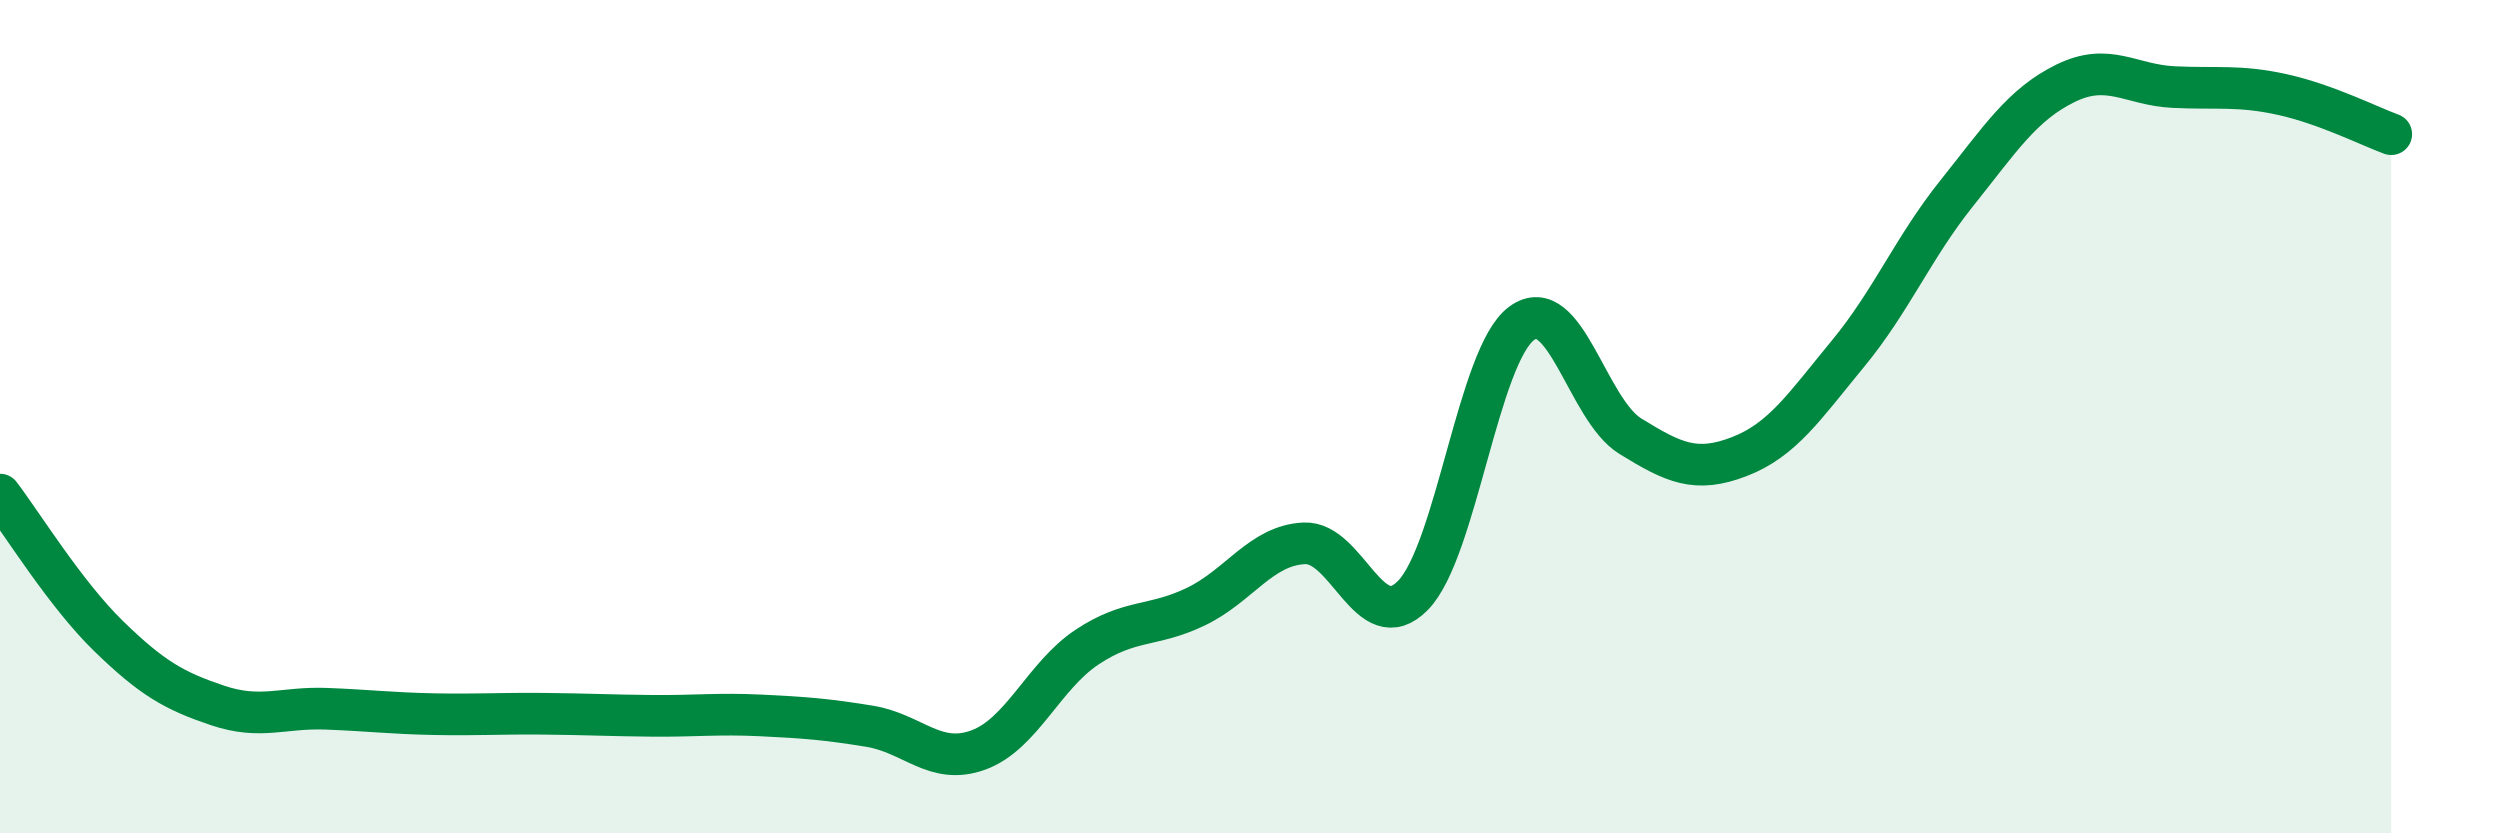
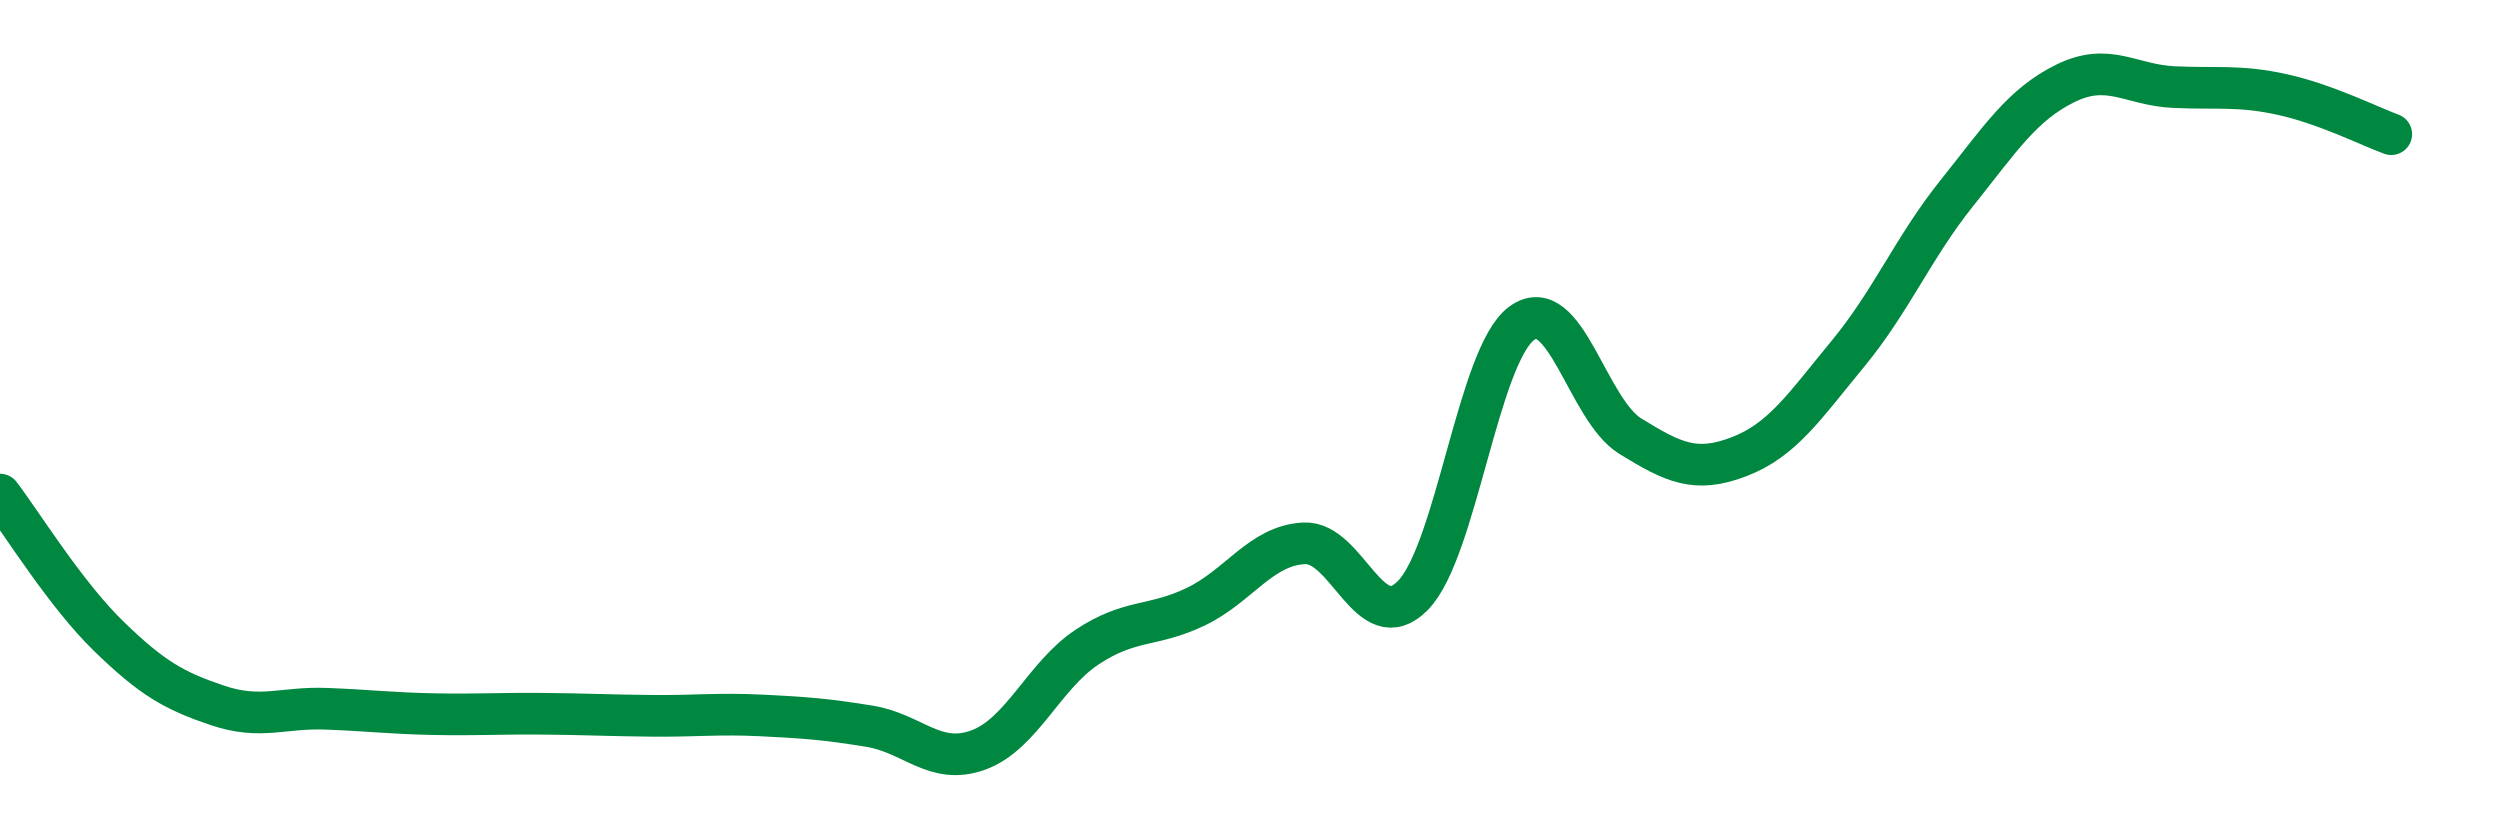
<svg xmlns="http://www.w3.org/2000/svg" width="60" height="20" viewBox="0 0 60 20">
-   <path d="M 0,11.87 C 0.52,12.55 1.57,14.26 2.61,15.27 C 3.65,16.28 4.18,16.58 5.22,16.93 C 6.26,17.28 6.79,16.97 7.83,17.01 C 8.87,17.05 9.39,17.12 10.43,17.14 C 11.47,17.16 12,17.12 13.04,17.13 C 14.08,17.14 14.61,17.17 15.65,17.18 C 16.69,17.19 17.22,17.12 18.26,17.17 C 19.3,17.22 19.83,17.26 20.87,17.43 C 21.91,17.6 22.44,18.38 23.48,18 C 24.52,17.62 25.05,16.22 26.09,15.53 C 27.13,14.84 27.66,15.06 28.7,14.56 C 29.74,14.06 30.26,13.09 31.3,13.04 C 32.34,12.99 32.87,15.35 33.91,14.29 C 34.95,13.23 35.48,8.52 36.52,7.76 C 37.56,7 38.09,9.83 39.13,10.47 C 40.17,11.11 40.7,11.36 41.74,10.96 C 42.78,10.56 43.31,9.75 44.35,8.49 C 45.39,7.23 45.92,5.94 46.96,4.64 C 48,3.34 48.53,2.51 49.57,2 C 50.61,1.49 51.13,2.04 52.17,2.09 C 53.21,2.14 53.74,2.04 54.78,2.27 C 55.82,2.5 56.87,3.03 57.39,3.22L57.39 20L0 20Z" fill="#008740" opacity="0.1" stroke-linecap="round" stroke-linejoin="round" />
  <path d="M 0,11.87 C 0.52,12.55 1.57,14.26 2.61,15.27 C 3.65,16.28 4.18,16.58 5.22,16.93 C 6.26,17.28 6.79,16.97 7.83,17.01 C 8.87,17.05 9.39,17.12 10.43,17.14 C 11.47,17.16 12,17.12 13.04,17.13 C 14.08,17.14 14.61,17.17 15.65,17.18 C 16.69,17.19 17.22,17.12 18.26,17.17 C 19.3,17.22 19.83,17.26 20.87,17.43 C 21.91,17.6 22.44,18.38 23.48,18 C 24.52,17.62 25.05,16.22 26.09,15.53 C 27.13,14.84 27.66,15.06 28.7,14.56 C 29.74,14.06 30.26,13.09 31.3,13.04 C 32.34,12.99 32.87,15.35 33.91,14.29 C 34.95,13.23 35.48,8.52 36.52,7.76 C 37.56,7 38.09,9.83 39.13,10.47 C 40.17,11.11 40.7,11.36 41.74,10.96 C 42.78,10.56 43.31,9.75 44.35,8.49 C 45.39,7.23 45.92,5.94 46.96,4.64 C 48,3.34 48.53,2.51 49.57,2 C 50.61,1.49 51.13,2.04 52.17,2.09 C 53.21,2.14 53.74,2.04 54.78,2.27 C 55.82,2.5 56.87,3.03 57.39,3.22" stroke="#008740" stroke-width="1" fill="none" stroke-linecap="round" stroke-linejoin="round" />
</svg>